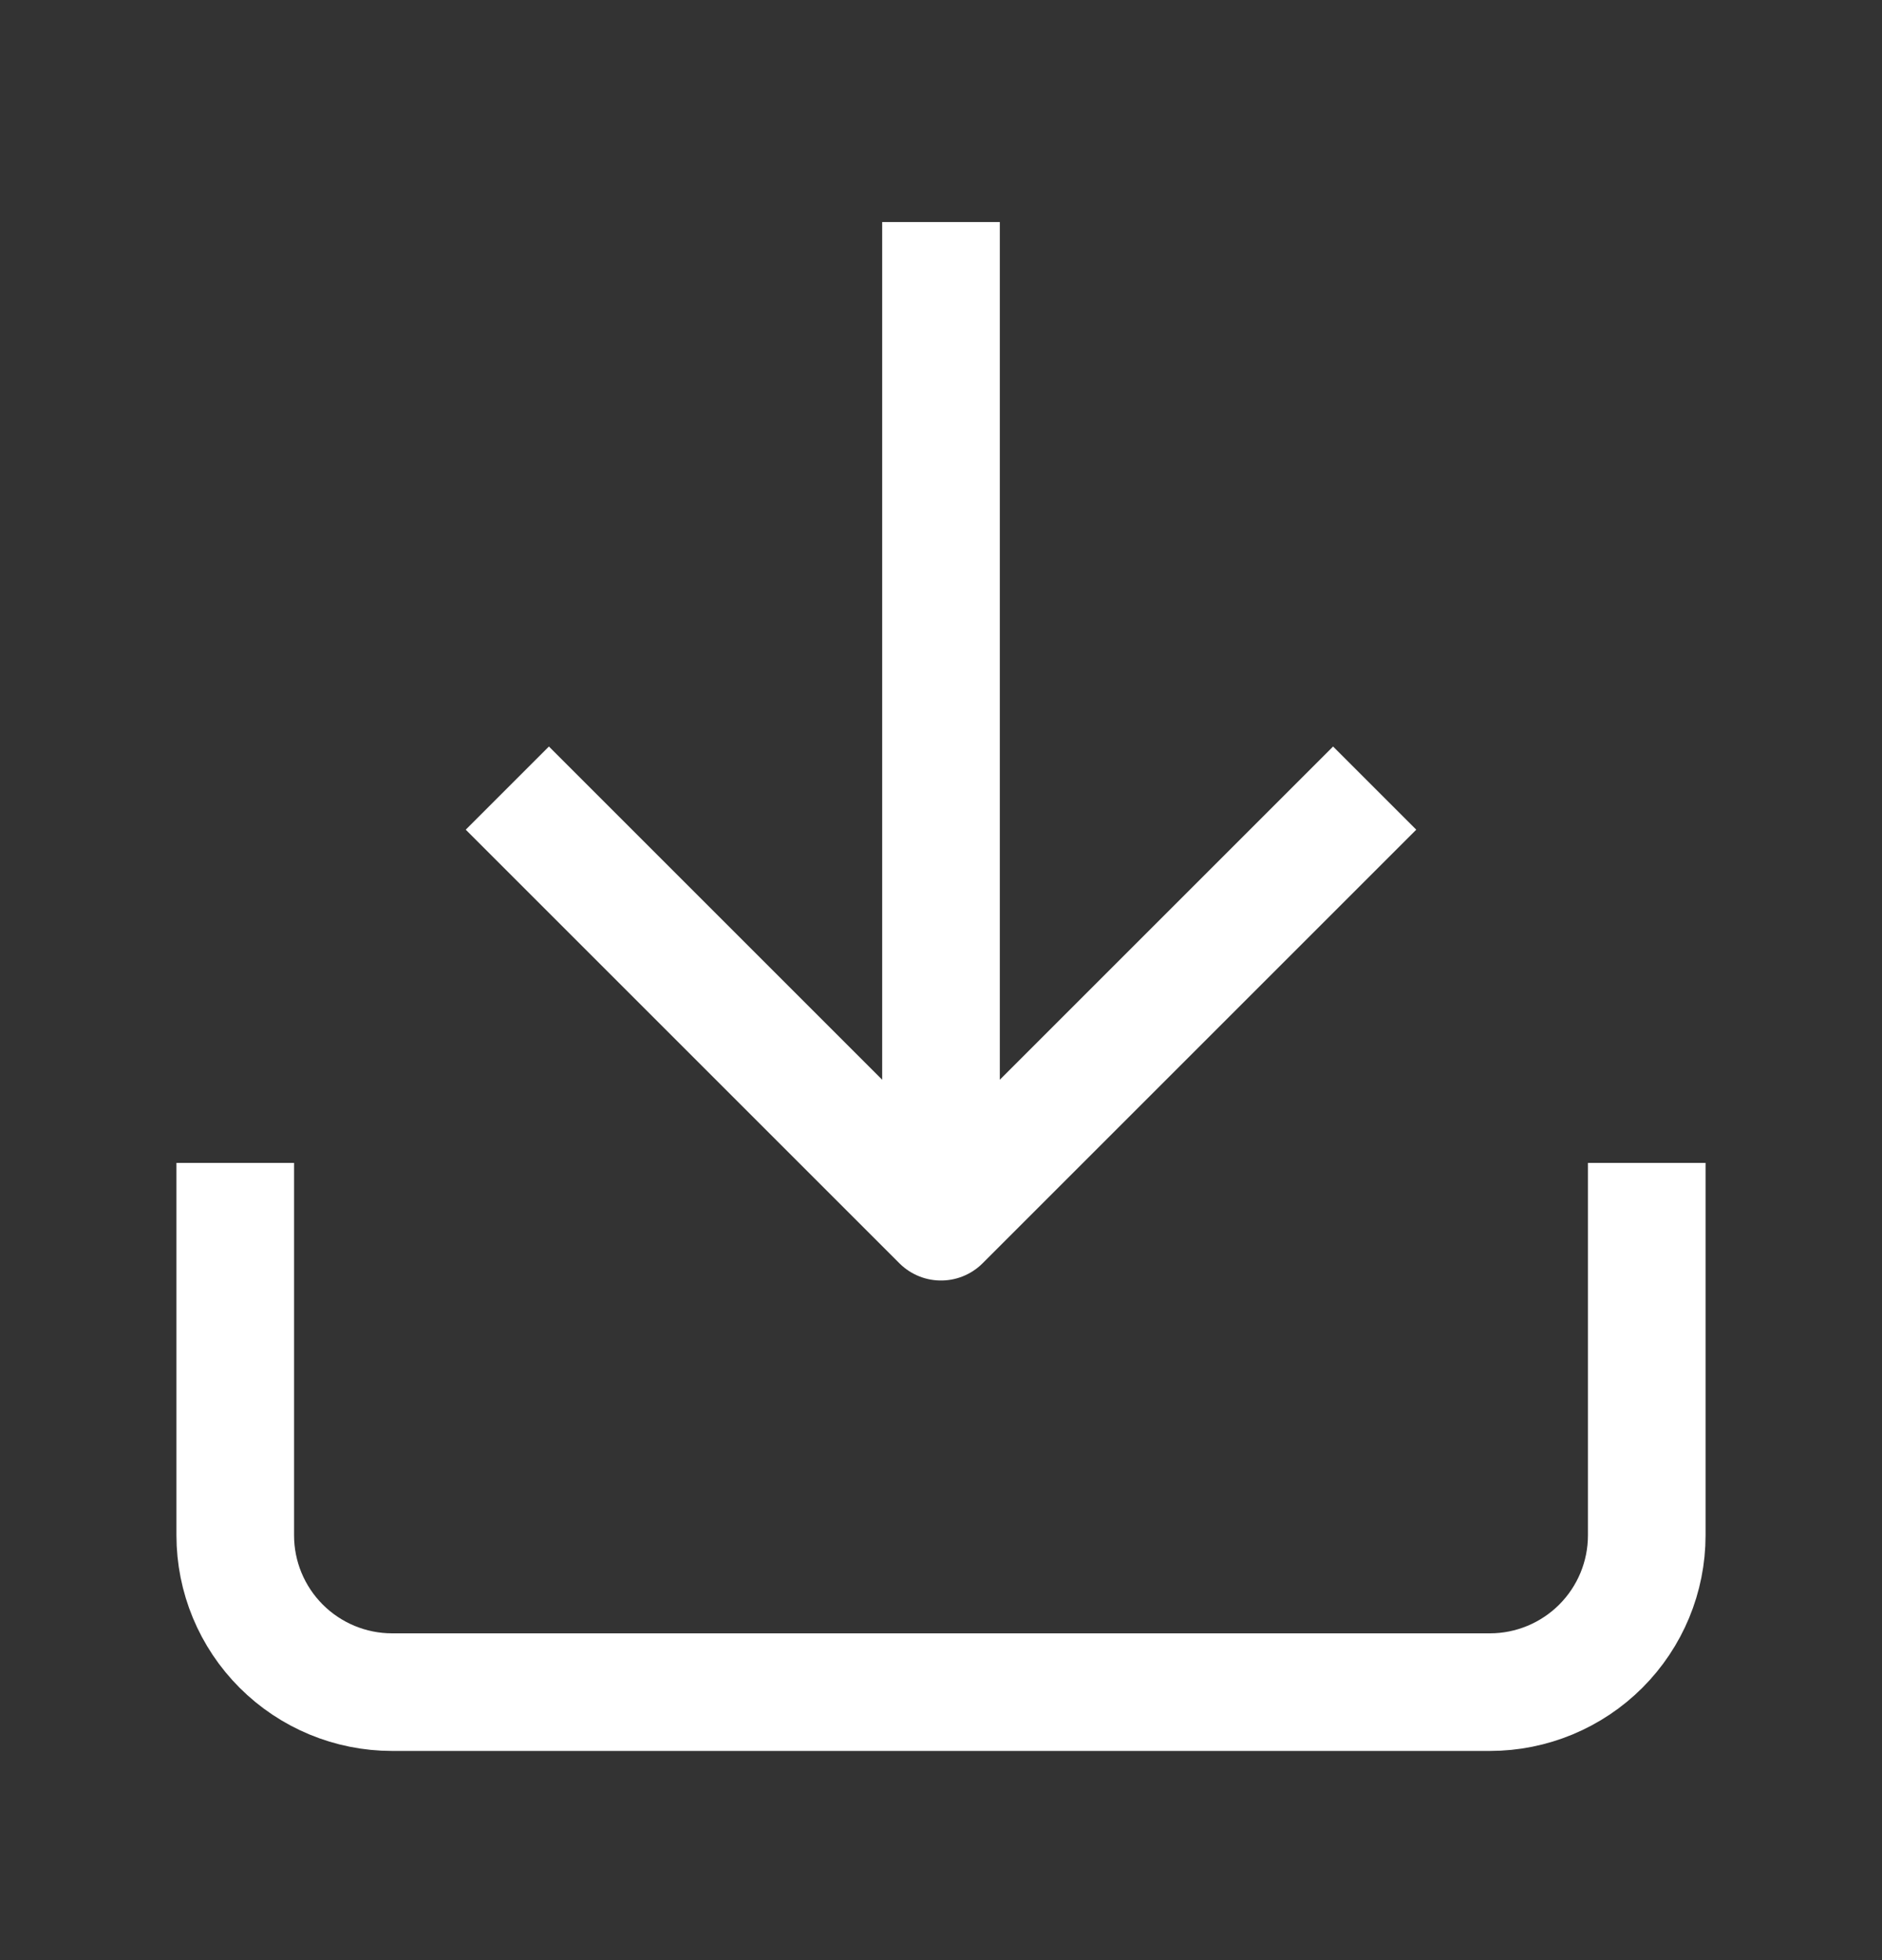
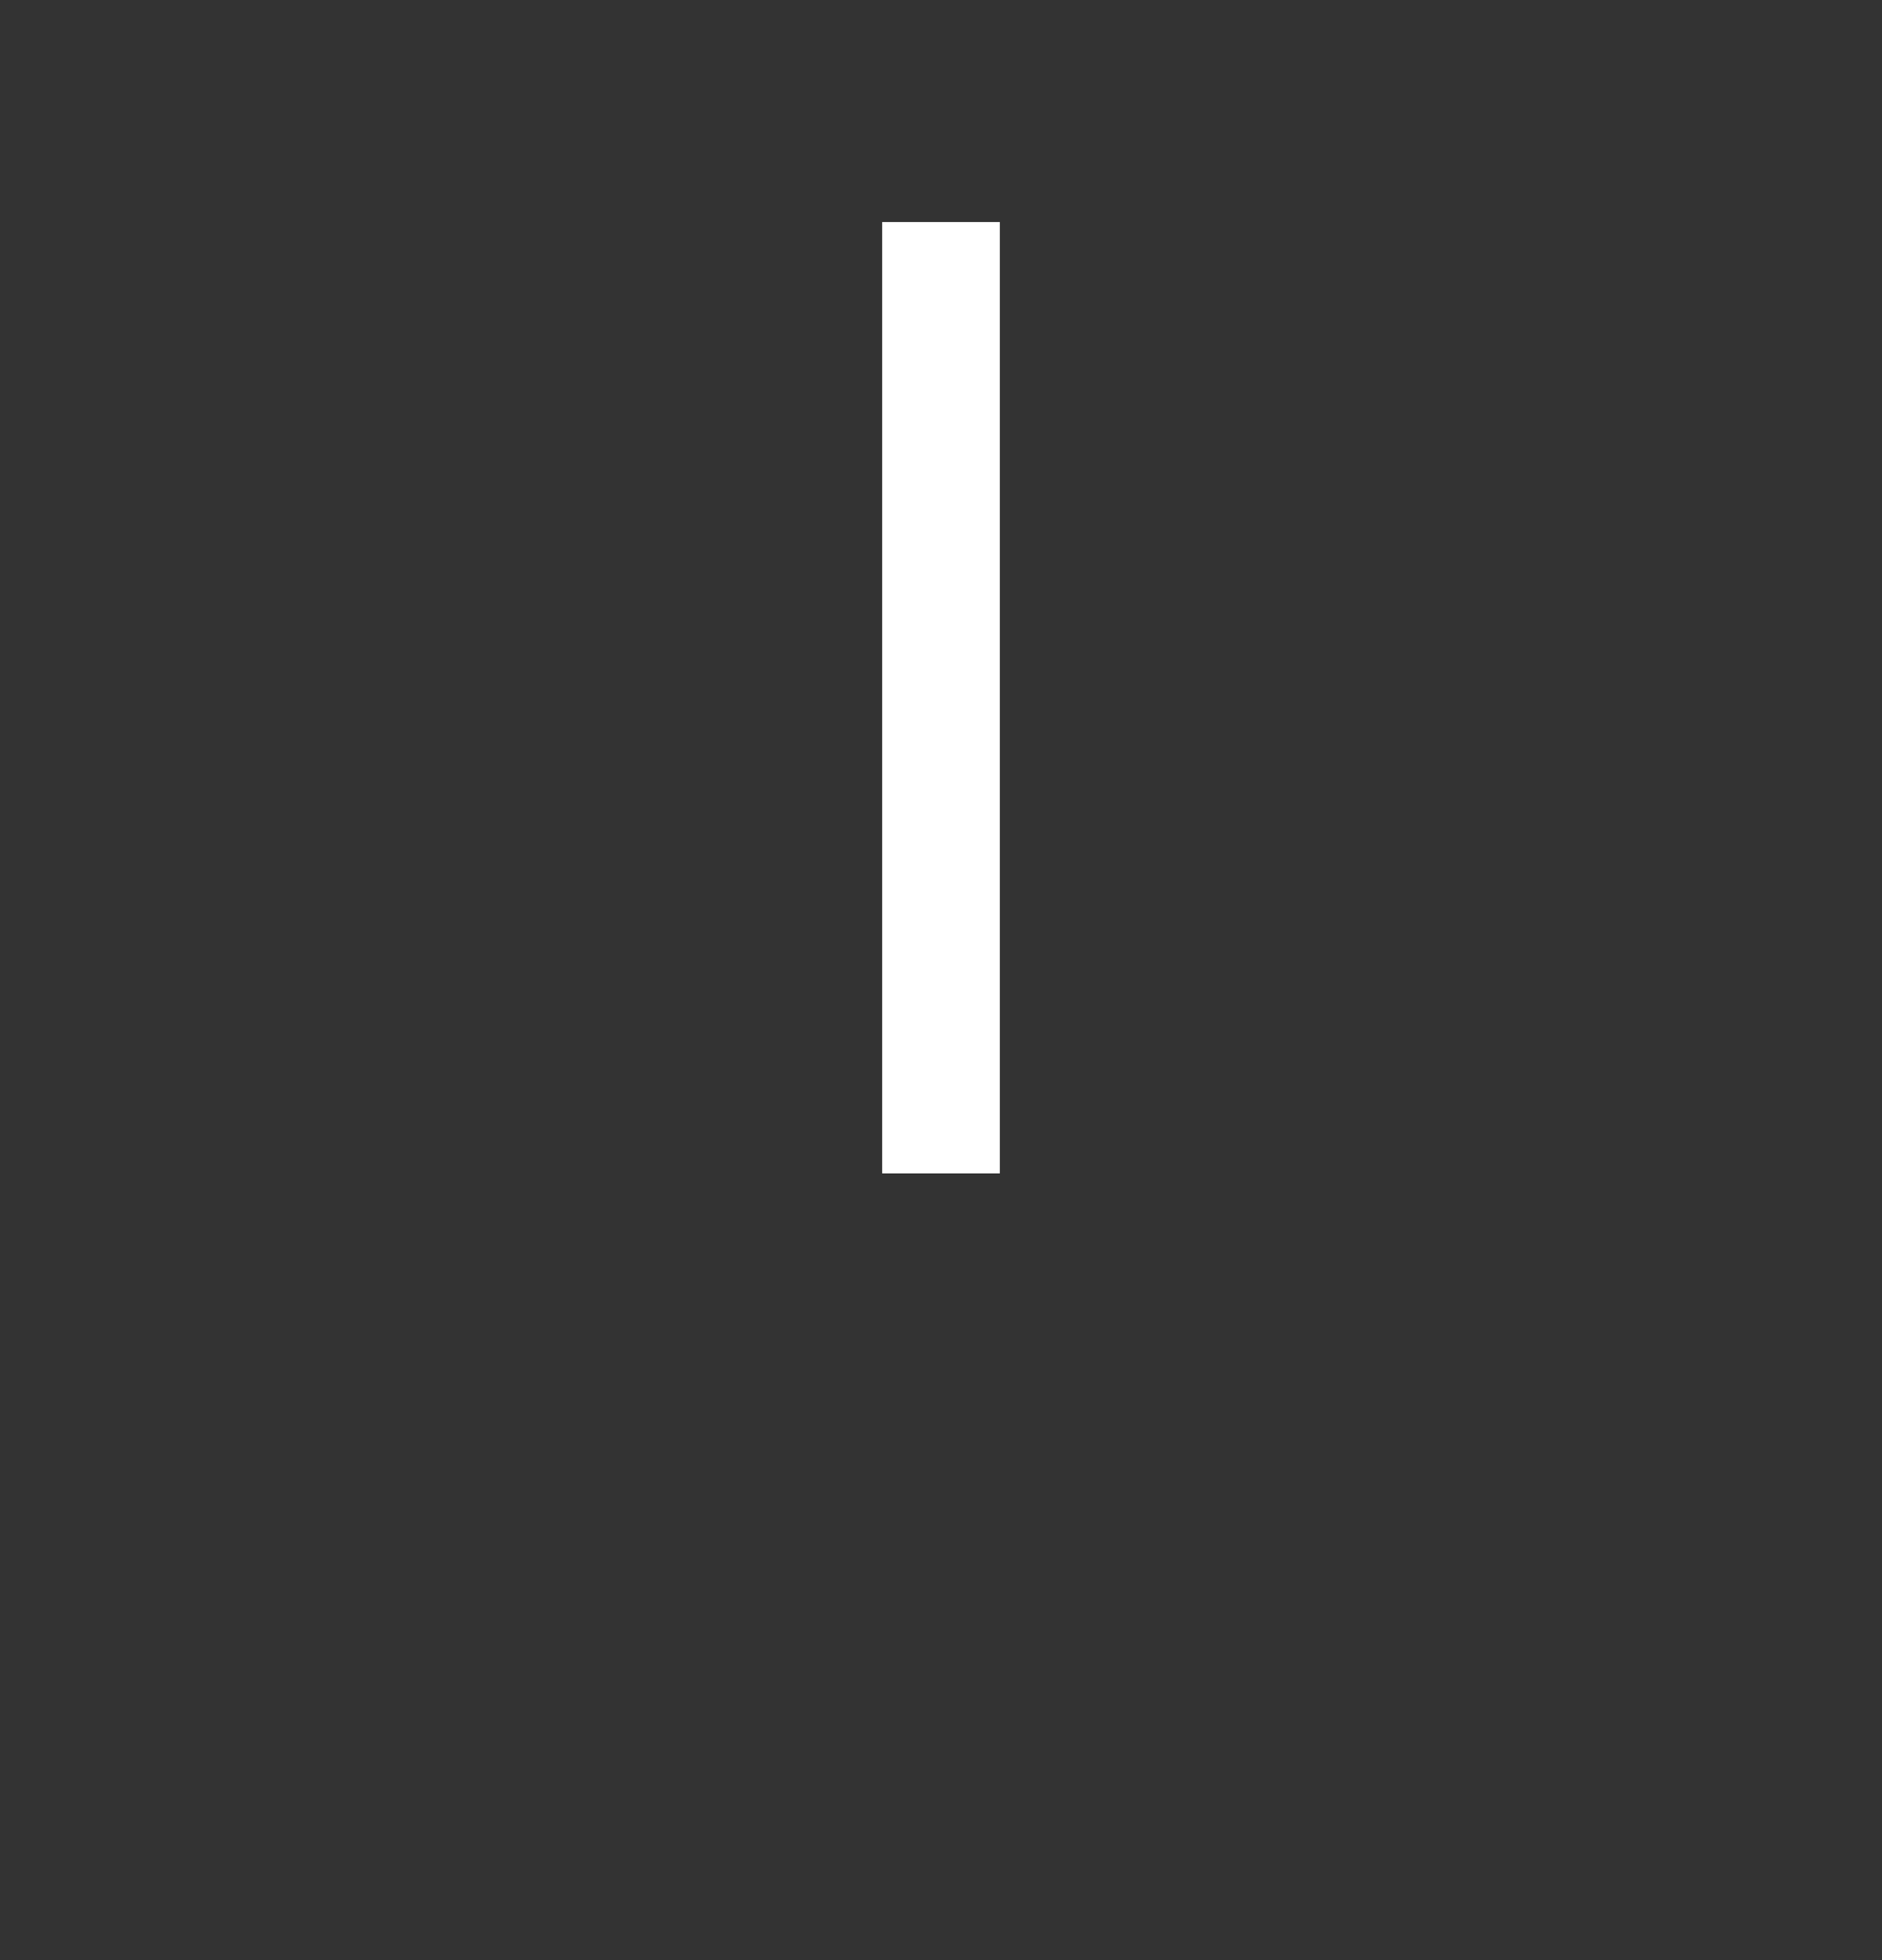
<svg xmlns="http://www.w3.org/2000/svg" width="24" height="25" viewBox="0 0 24 25" fill="none">
  <rect x="0" y="0" width="24" height="25" fill="#333333" stroke="none" />
-   <path d="M21 15.582V19.582C21 20.113 20.789 20.621 20.414 20.996C20.039 21.371 19.53 21.582 19 21.582H5C4.47 21.582 3.961 21.371 3.586 20.996C3.211 20.621 3 20.113 3 19.582V15.582" stroke="white" stroke-width="1.5" stroke-linecap="square" stroke-linejoin="round" />
-   <path d="M7 10.582L12 15.582L17 10.582" stroke="white" stroke-width="1.5" stroke-linecap="square" stroke-linejoin="round" />
  <path d="M12 14.216V3.582" stroke="white" stroke-width="1.5" stroke-linecap="square" stroke-linejoin="round" />
</svg>